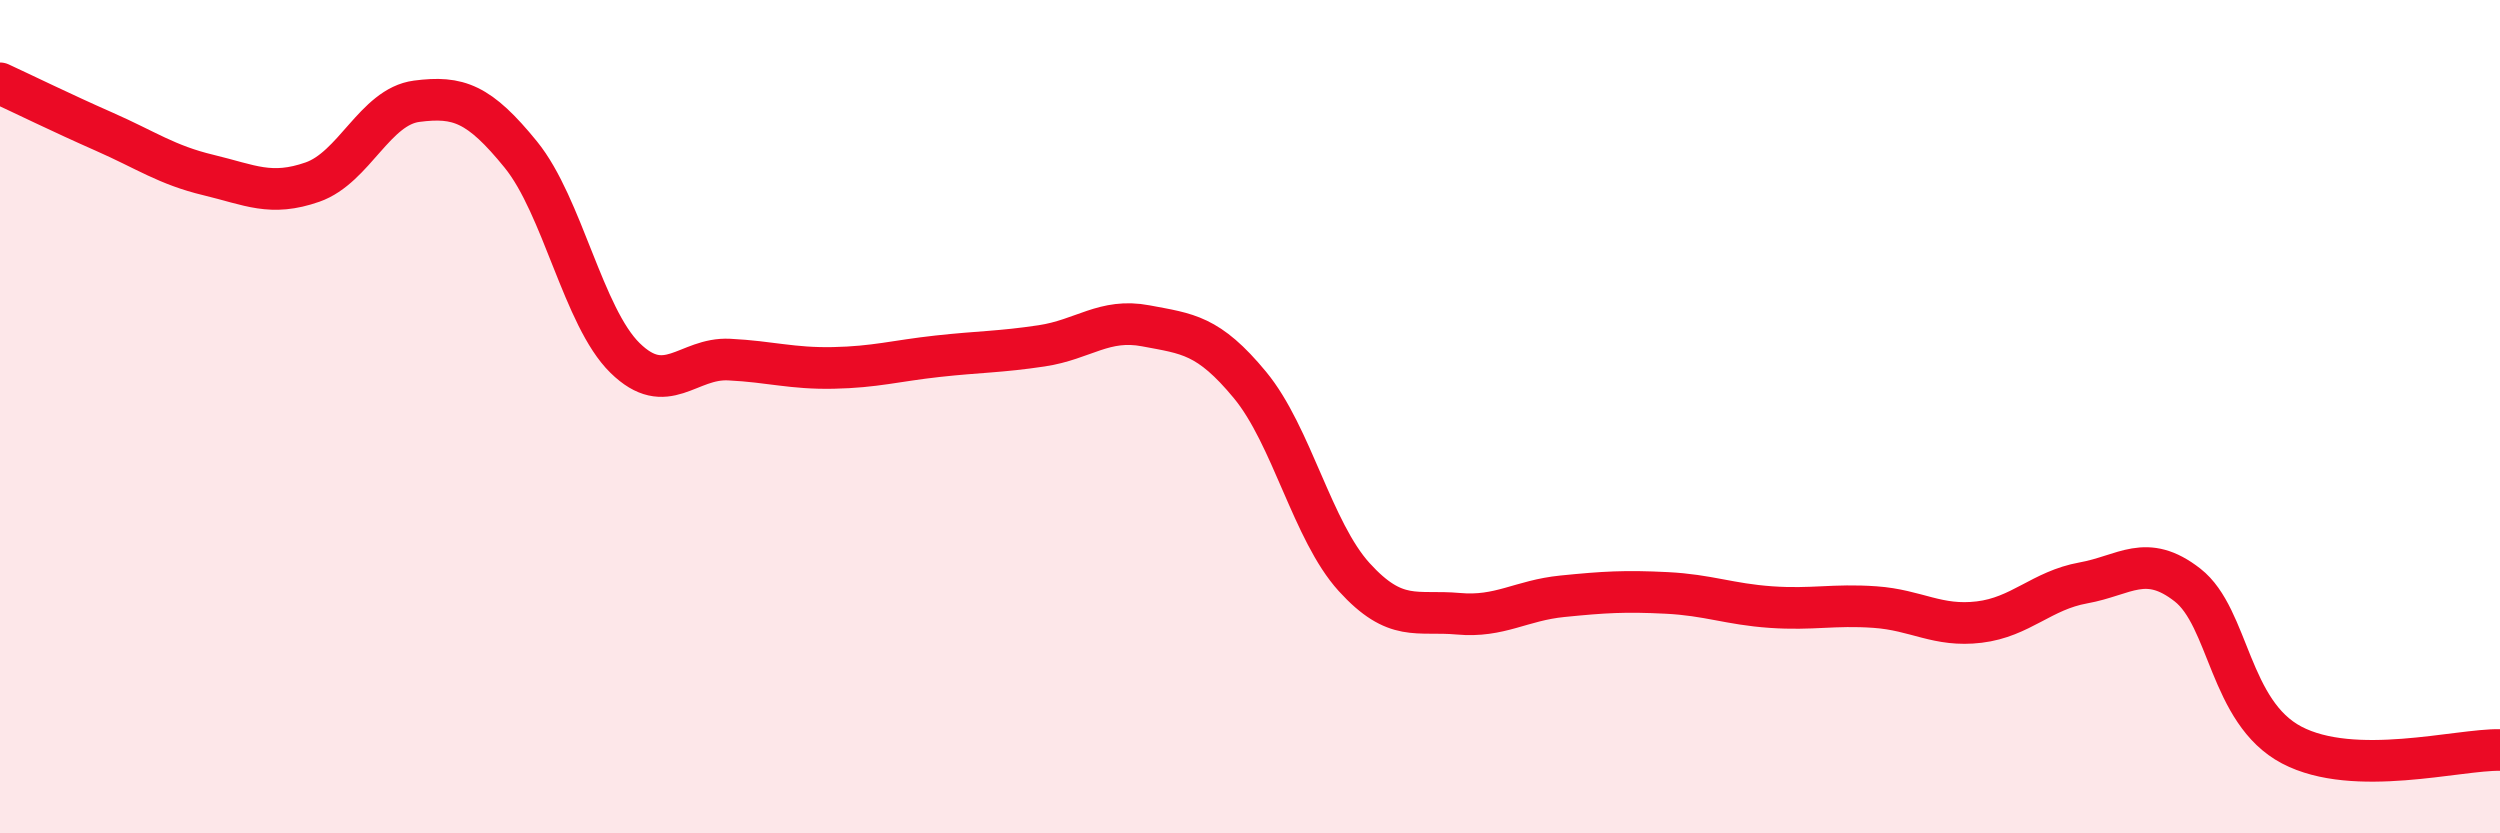
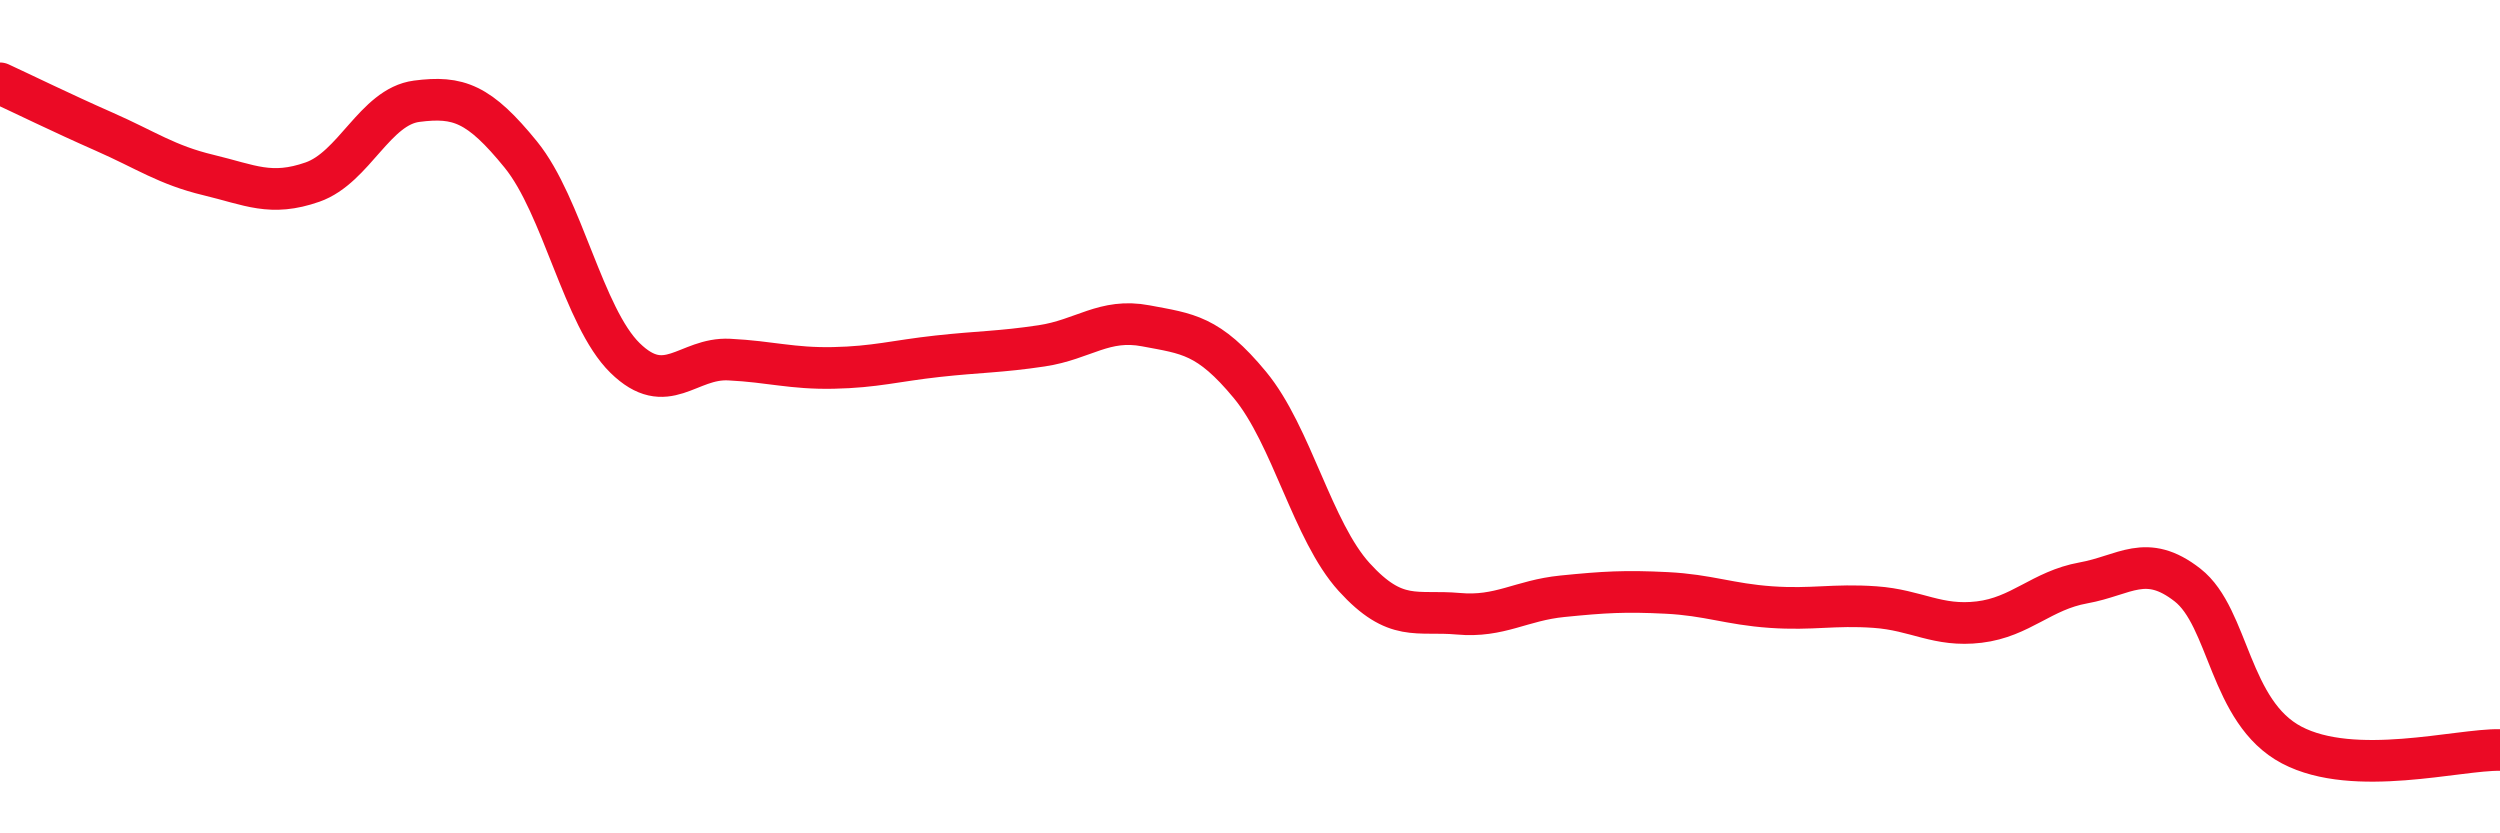
<svg xmlns="http://www.w3.org/2000/svg" width="60" height="20" viewBox="0 0 60 20">
-   <path d="M 0,2 C 0.5,2.23 1.5,2.72 2.5,3.16 C 3.5,3.6 4,3.96 5,4.2 C 6,4.44 6.5,4.72 7.5,4.37 C 8.5,4.02 9,2.56 10,2.43 C 11,2.3 11.5,2.48 12.5,3.71 C 13.5,4.94 14,7.61 15,8.59 C 16,9.57 16.5,8.58 17.5,8.63 C 18.5,8.68 19,8.85 20,8.83 C 21,8.81 21.5,8.66 22.5,8.55 C 23.5,8.44 24,8.45 25,8.3 C 26,8.15 26.5,7.63 27.5,7.82 C 28.5,8.01 29,8.03 30,9.24 C 31,10.45 31.5,12.75 32.5,13.85 C 33.5,14.95 34,14.64 35,14.73 C 36,14.82 36.5,14.41 37.5,14.31 C 38.5,14.21 39,14.18 40,14.23 C 41,14.28 41.5,14.5 42.5,14.57 C 43.5,14.64 44,14.5 45,14.57 C 46,14.64 46.5,15.05 47.5,14.93 C 48.5,14.81 49,14.17 50,13.99 C 51,13.81 51.5,13.26 52.5,14.04 C 53.5,14.82 53.5,17.09 55,17.88 C 56.5,18.67 59,17.98 60,18L60 20L0 20Z" fill="#EB0A25" opacity="0.1" stroke-linecap="round" stroke-linejoin="round" />
  <path d="M 0,2 C 0.5,2.23 1.5,2.72 2.5,3.16 C 3.5,3.6 4,3.96 5,4.2 C 6,4.44 6.5,4.72 7.5,4.37 C 8.5,4.02 9,2.56 10,2.43 C 11,2.3 11.5,2.48 12.5,3.71 C 13.5,4.94 14,7.61 15,8.59 C 16,9.57 16.5,8.58 17.5,8.63 C 18.5,8.68 19,8.85 20,8.83 C 21,8.81 21.5,8.66 22.5,8.55 C 23.5,8.44 24,8.45 25,8.3 C 26,8.15 26.5,7.63 27.5,7.82 C 28.5,8.01 29,8.03 30,9.24 C 31,10.45 31.5,12.75 32.5,13.85 C 33.5,14.95 34,14.64 35,14.73 C 36,14.82 36.5,14.41 37.5,14.31 C 38.5,14.21 39,14.18 40,14.23 C 41,14.28 41.5,14.5 42.5,14.57 C 43.5,14.64 44,14.5 45,14.57 C 46,14.64 46.5,15.05 47.5,14.93 C 48.5,14.81 49,14.17 50,13.99 C 51,13.81 51.5,13.26 52.5,14.04 C 53.5,14.82 53.5,17.09 55,17.88 C 56.5,18.67 59,17.98 60,18" stroke="#EB0A25" stroke-width="1" fill="none" stroke-linecap="round" stroke-linejoin="round" />
</svg>